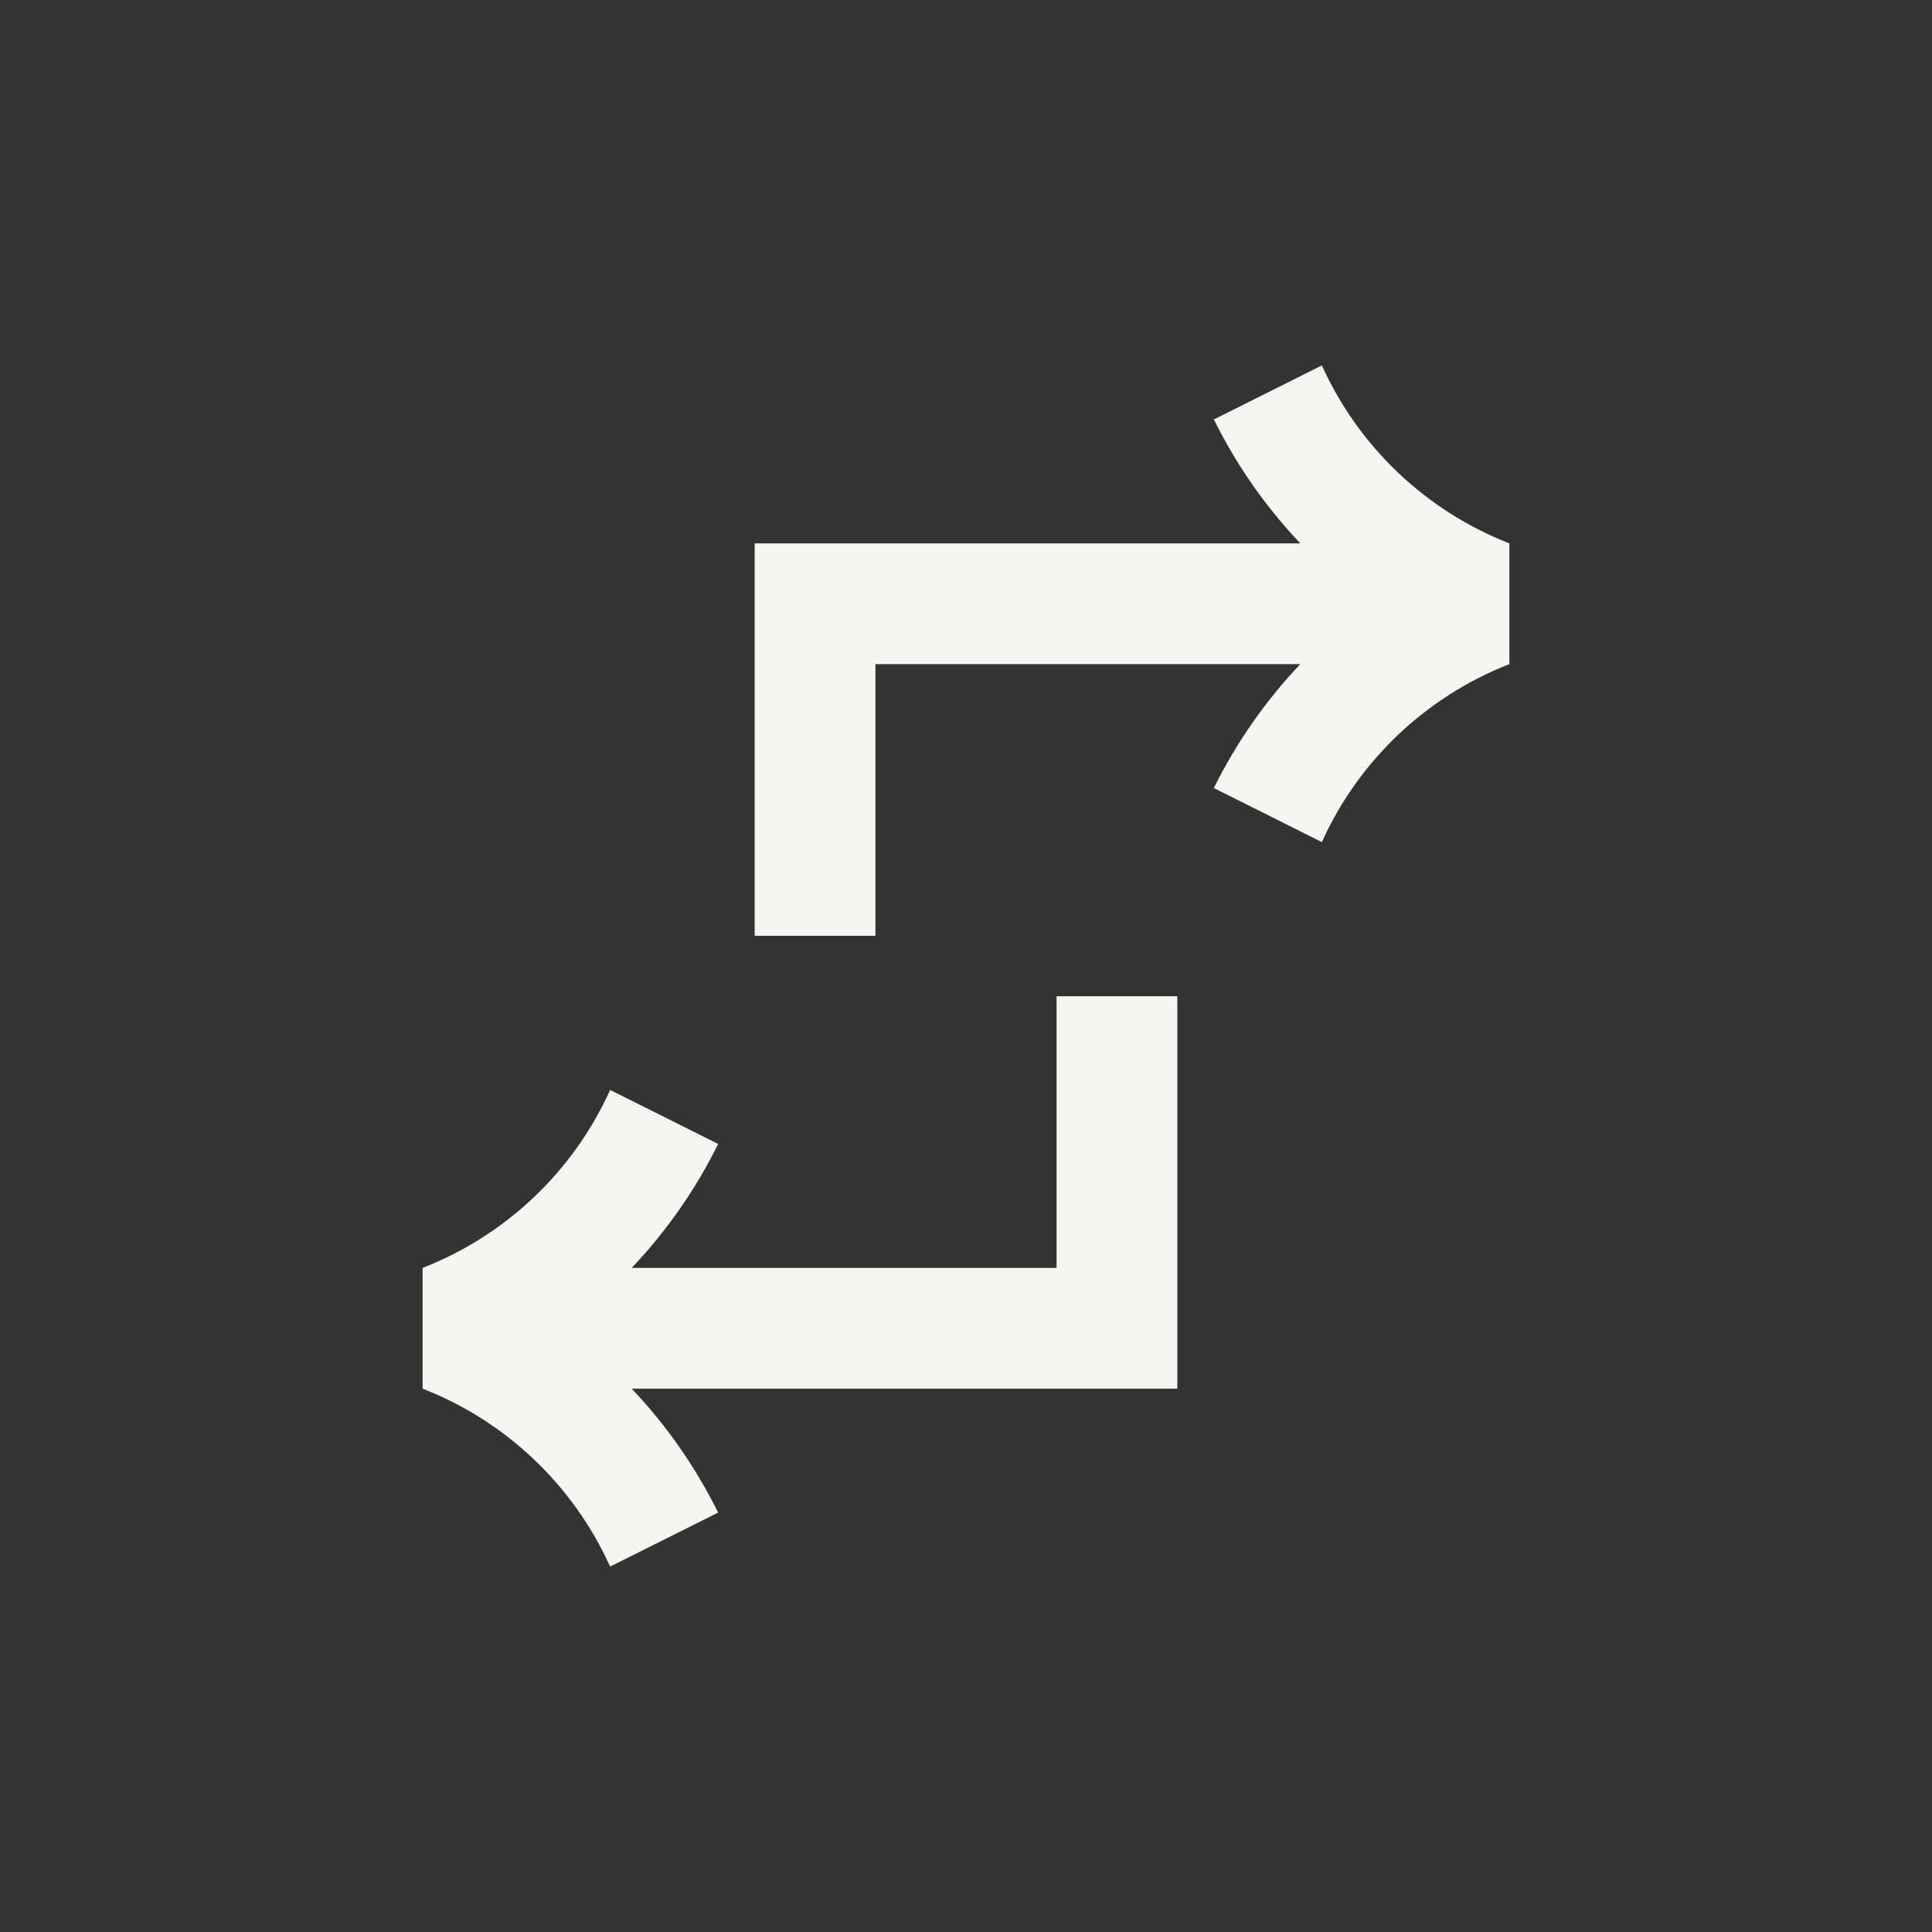
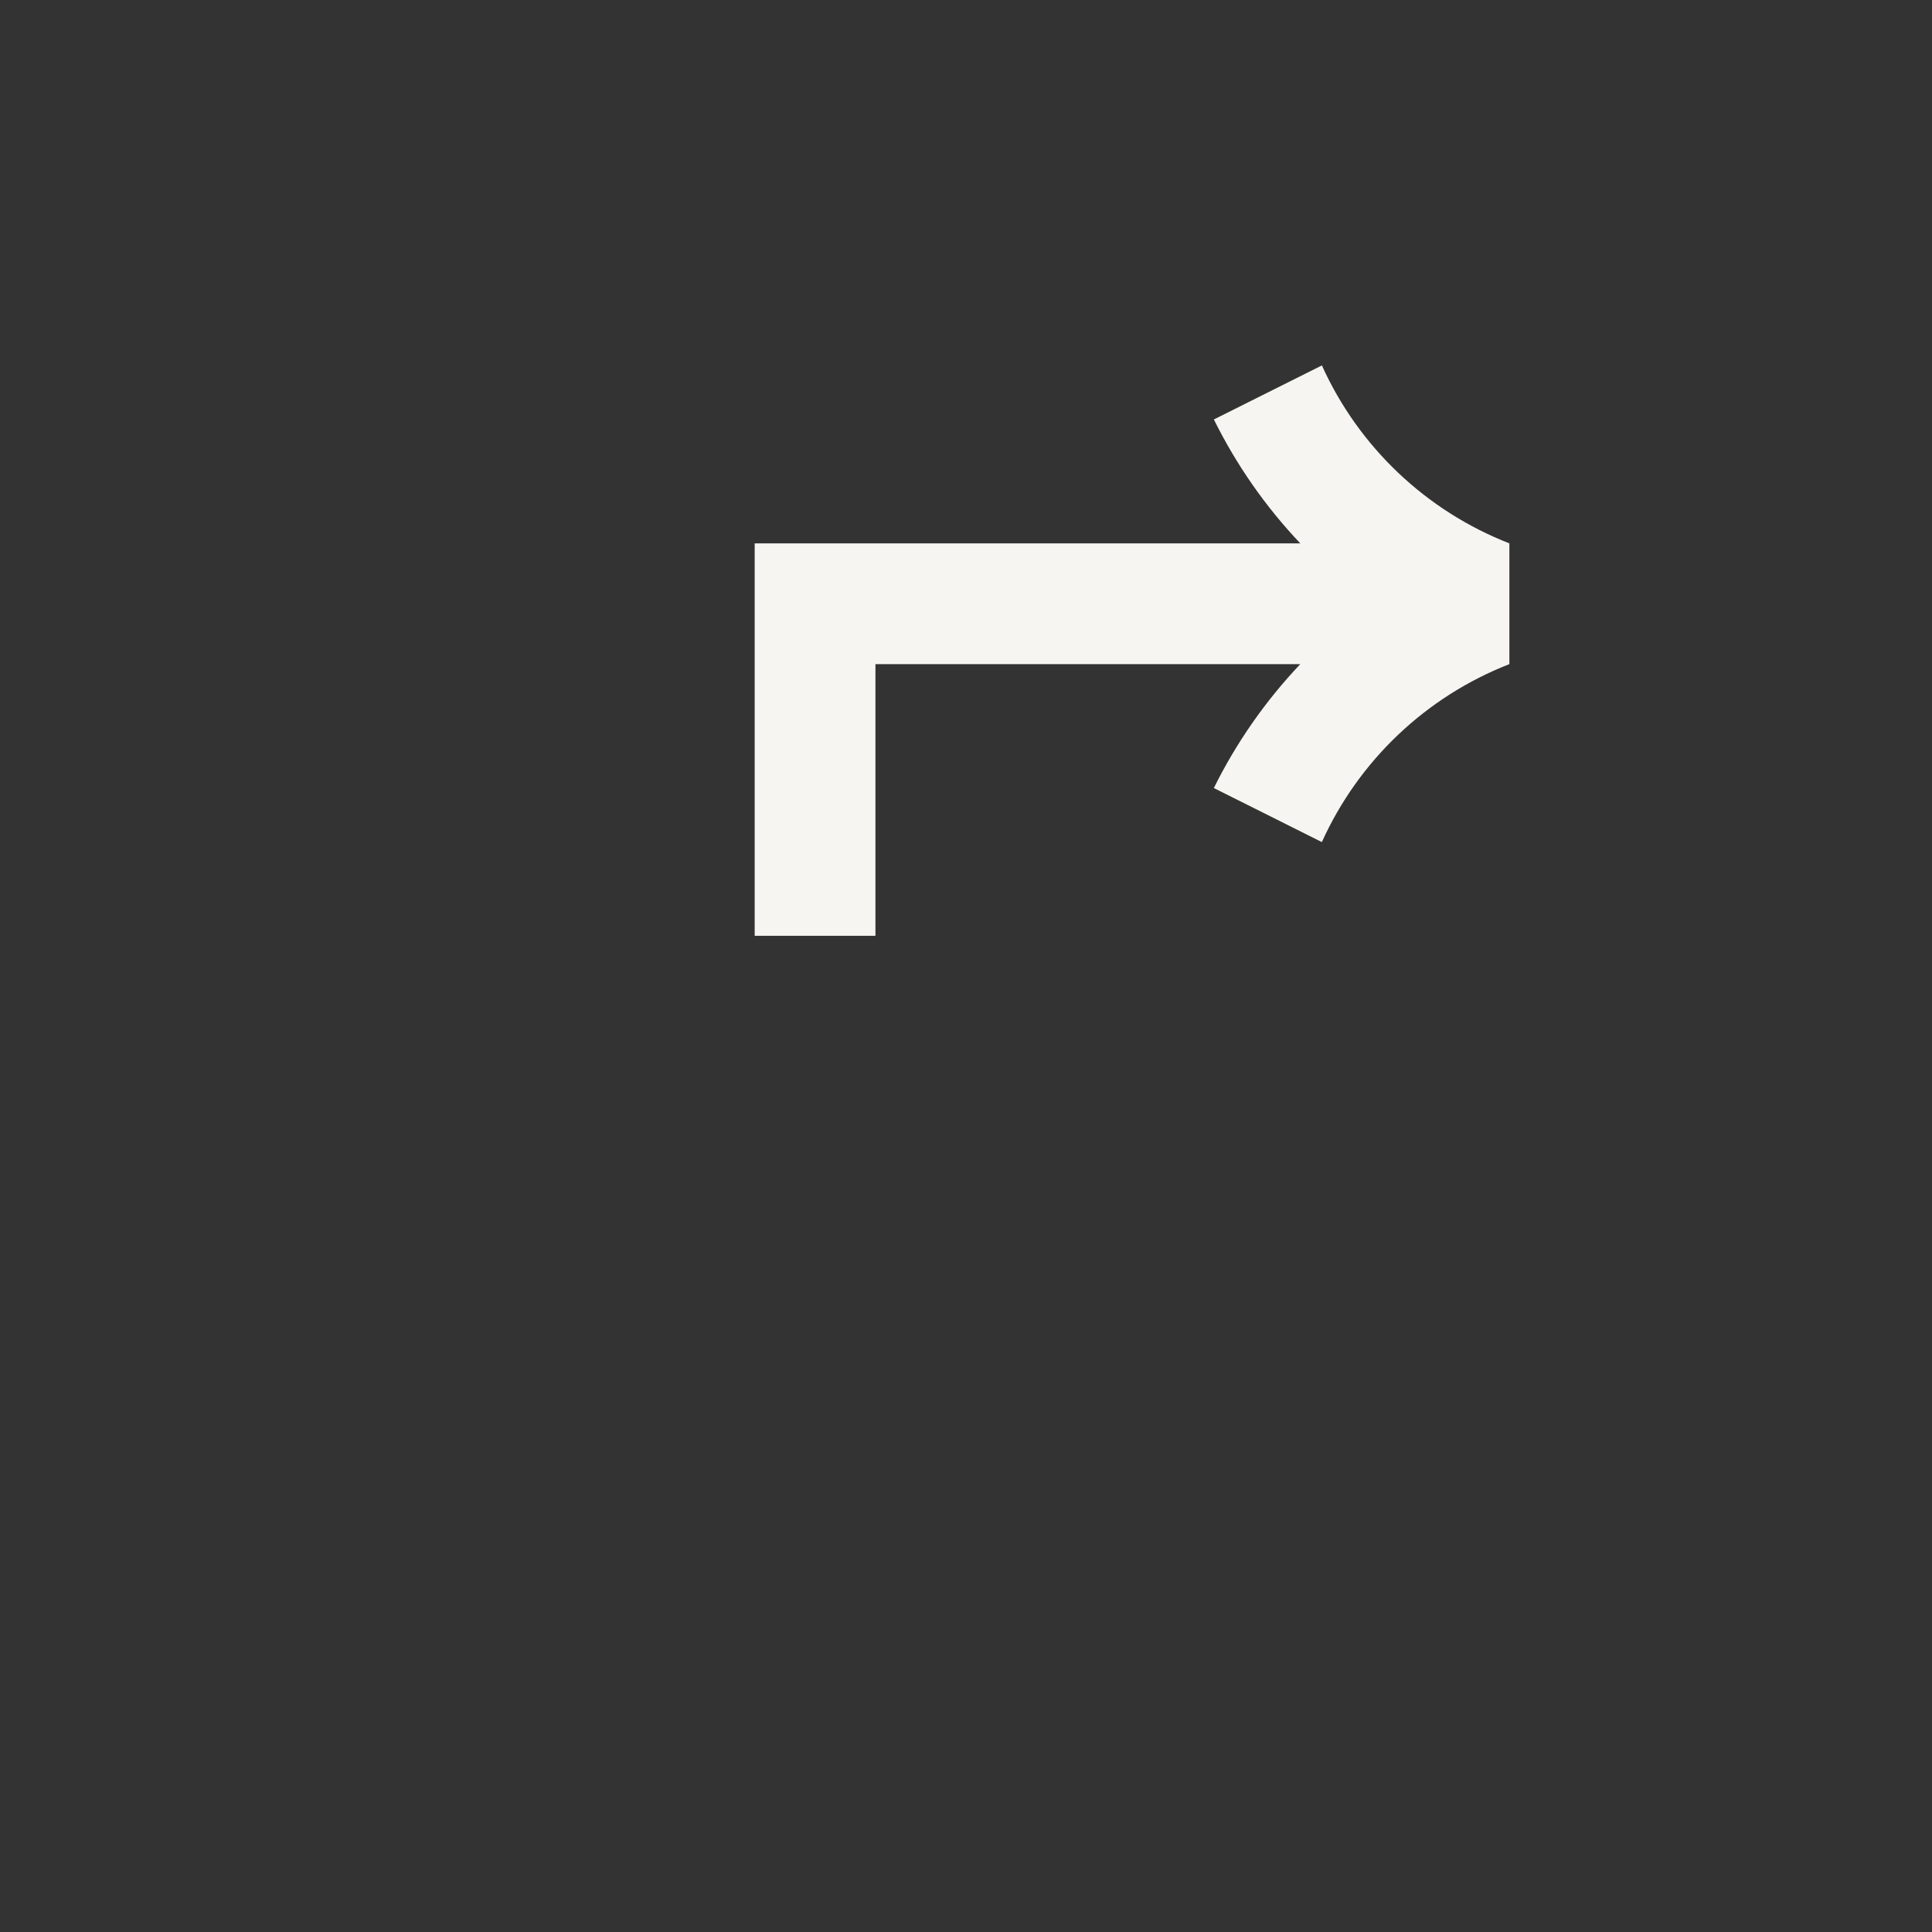
<svg xmlns="http://www.w3.org/2000/svg" width="64" height="64" viewBox="0 0 64 64" fill="none">
  <rect x="0" y="0" width="64" height="64" fill="#333333" stroke="none" />
  <path d="M43.789 12.105L40.211 13.895C40.955 15.399 41.92 16.783 43.074 18H25V31H29V22H43.074C41.919 23.218 40.954 24.602 40.21 26.105L43.788 27.895C45.009 25.194 47.239 23.078 50 22V18C47.239 16.922 45.01 14.806 43.789 12.105Z" fill="#F7F5F2" />
-   <path d="M35 42.001H20.926C22.081 40.783 23.046 39.399 23.79 37.895L20.212 36.106C18.991 38.807 16.761 40.922 14 42.001V46.001C16.761 47.079 18.99 49.195 20.211 51.895L23.789 50.106C23.045 48.602 22.08 47.218 20.926 46.001H39V33.001H35V42.001Z" fill="#F7F5F2" />
</svg>